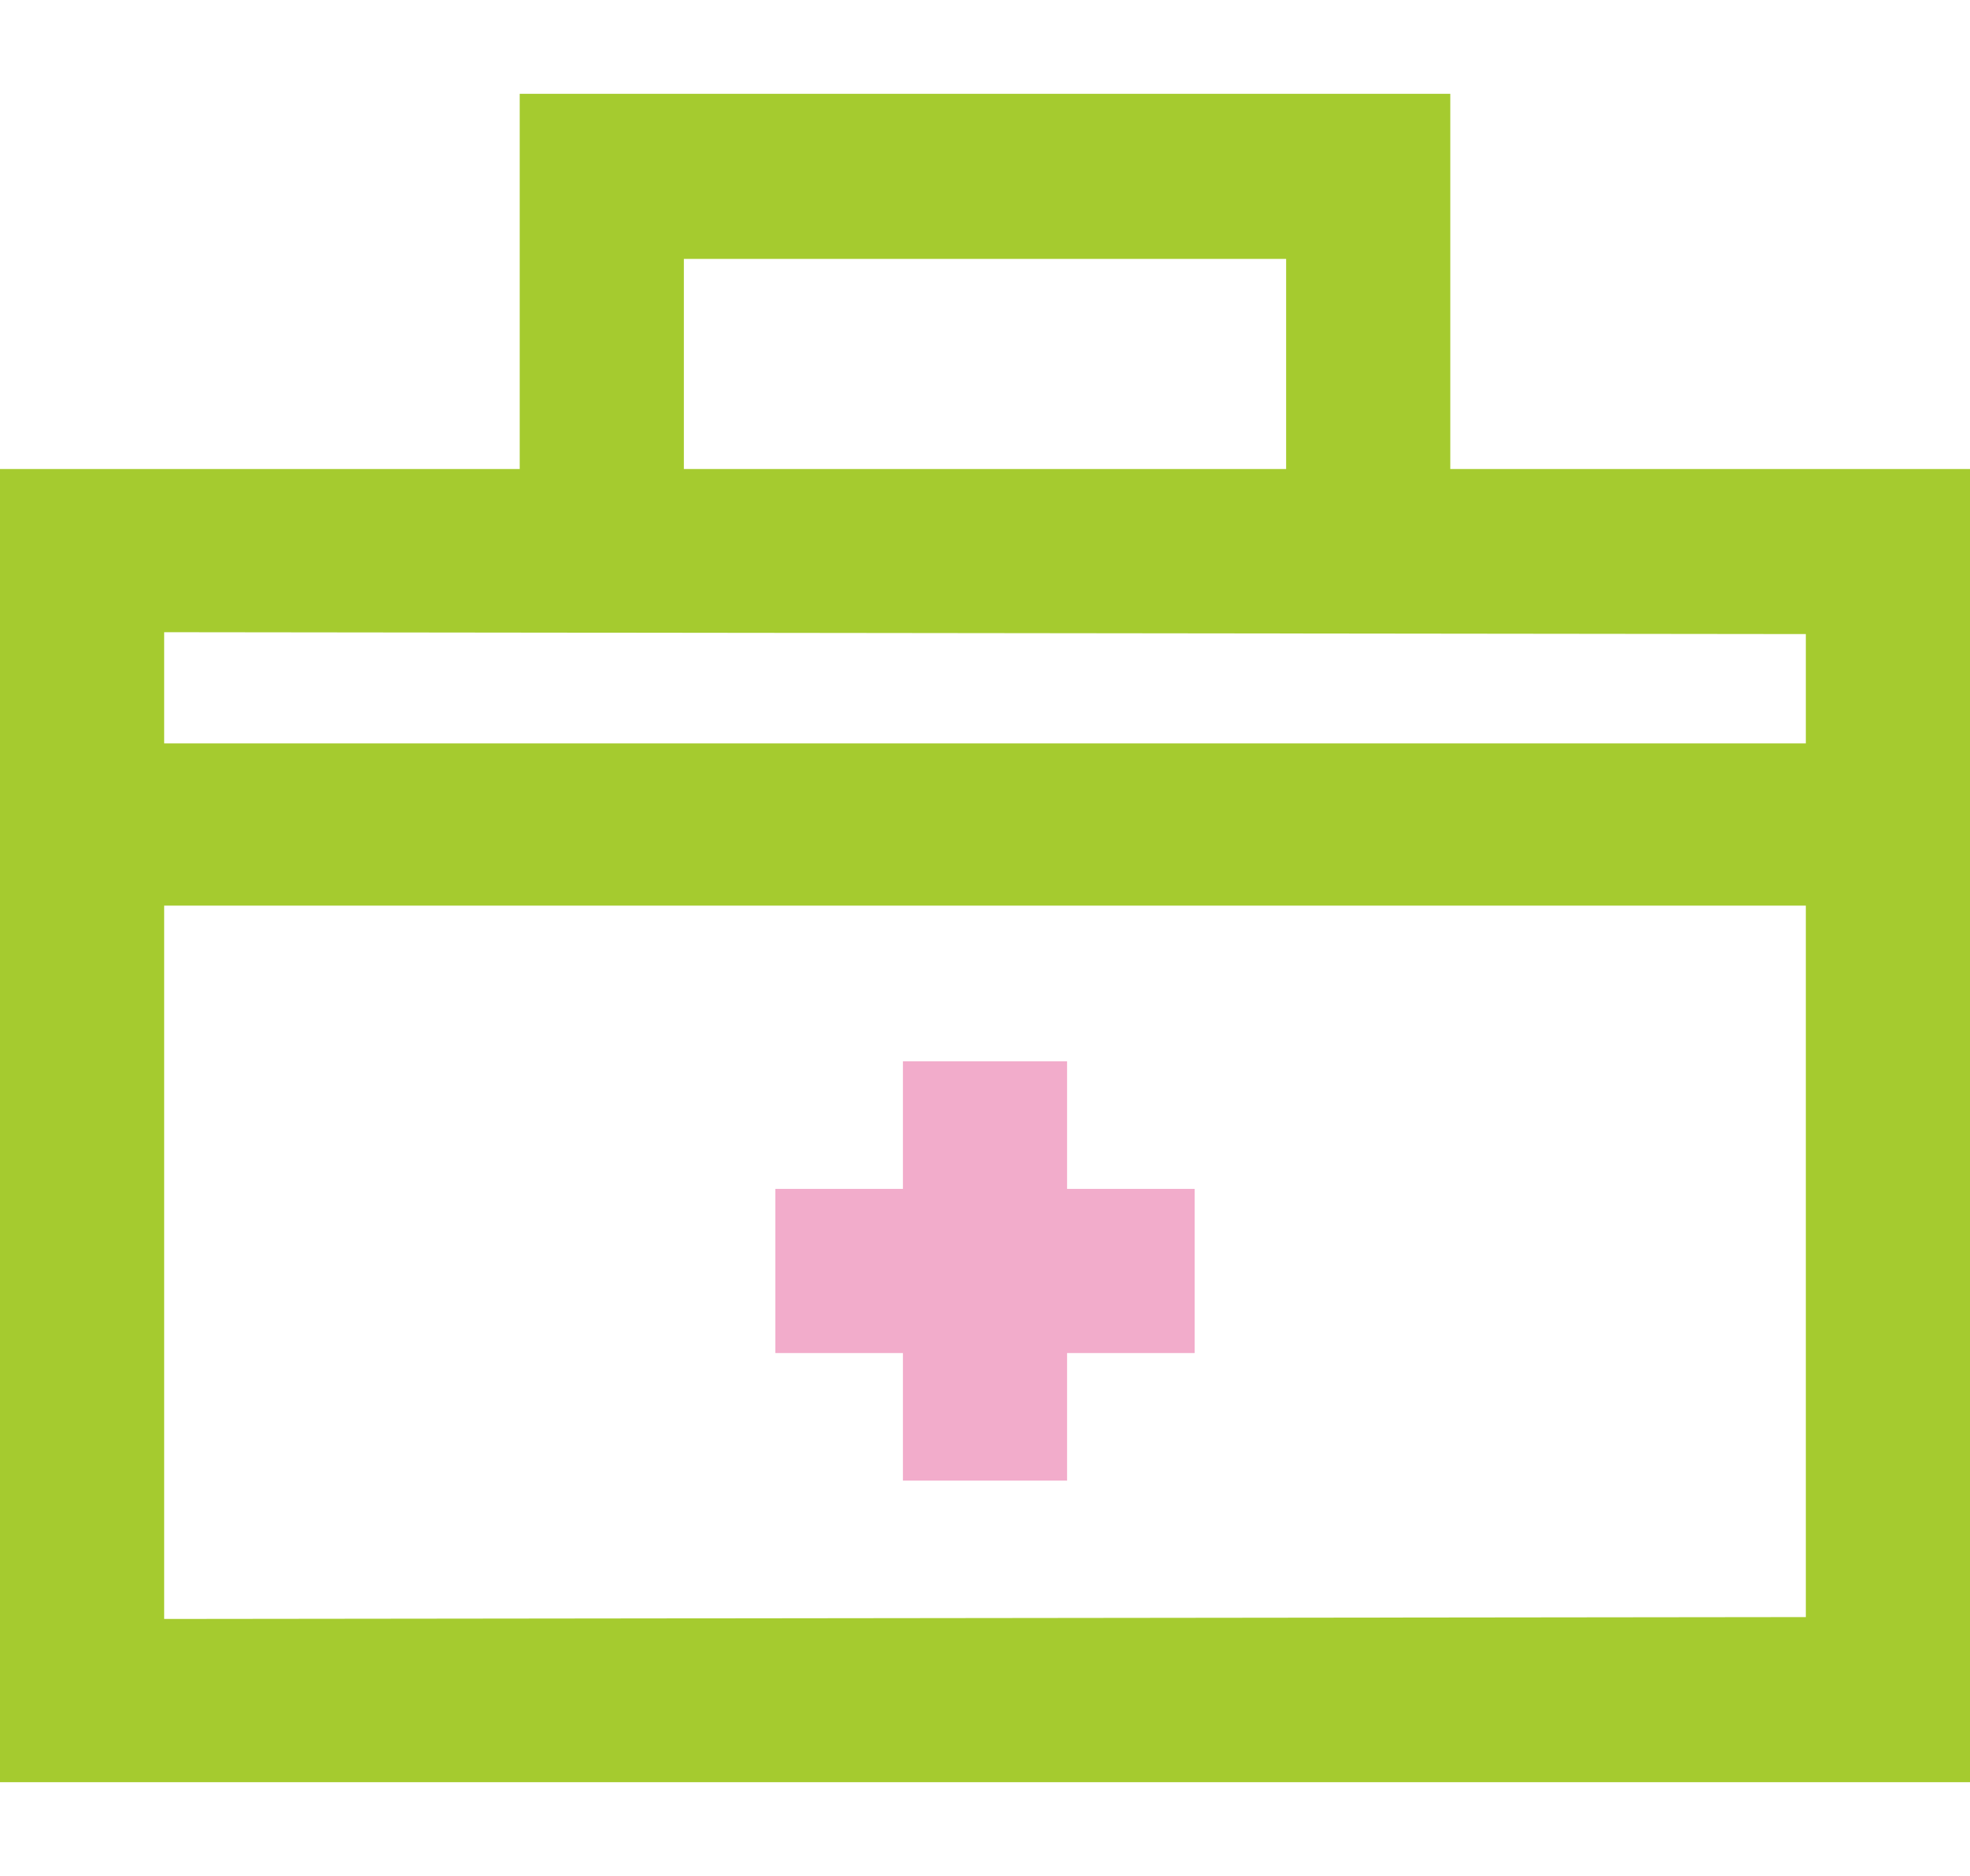
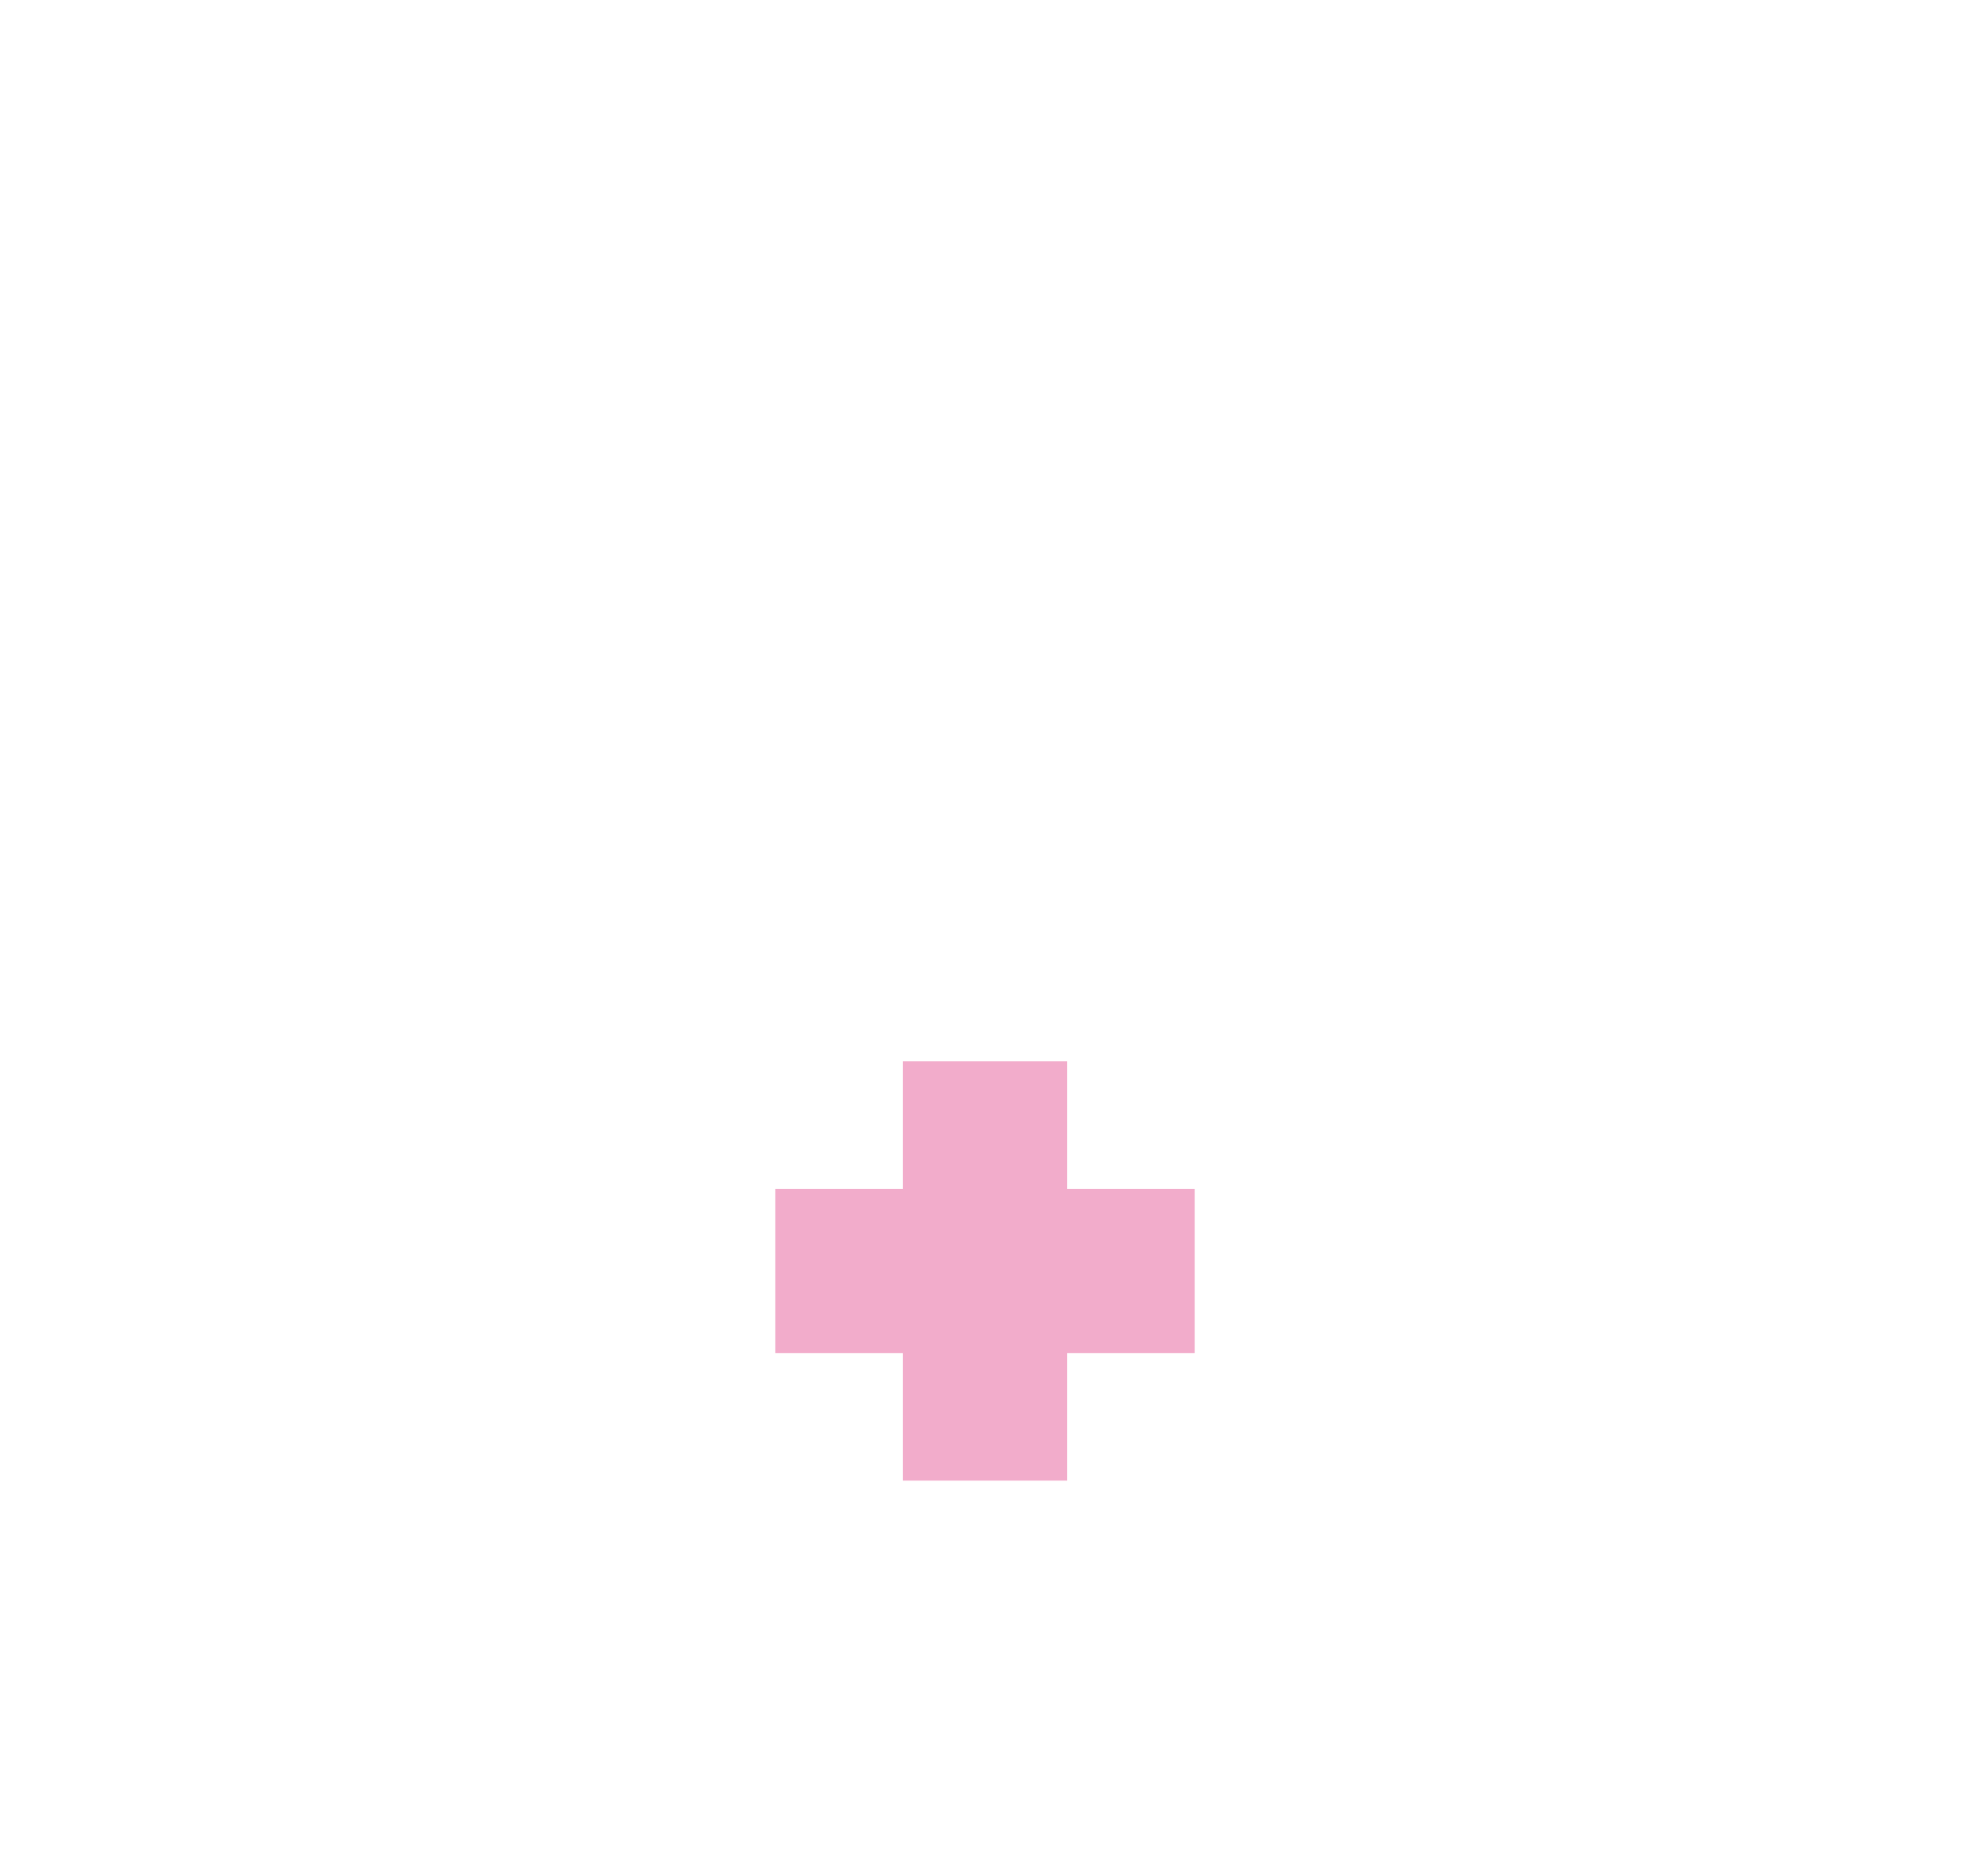
<svg xmlns="http://www.w3.org/2000/svg" id="care" viewBox="0 0 42 40">
  <defs>
    <style>.cls-1{fill:#a5cb2f;}.cls-2{fill:#f2accb;}</style>
  </defs>
  <g id="nurse">
-     <path class="cls-1" d="M30.92,10V2H11.08v8H0V38H42V10ZM14.58,5.52H27.42V10H14.58Zm23.92,8v2.33H3.5V13.48Zm-35,21V19.31h35V34.48Z" />
    <polygon class="cls-2" points="22.75 22.63 19.25 22.63 19.25 25.35 16.53 25.35 16.53 28.85 19.25 28.85 19.25 31.57 22.75 31.57 22.75 28.85 25.47 28.85 25.47 25.35 22.75 25.35 22.75 22.63" />
  </g>
</svg>